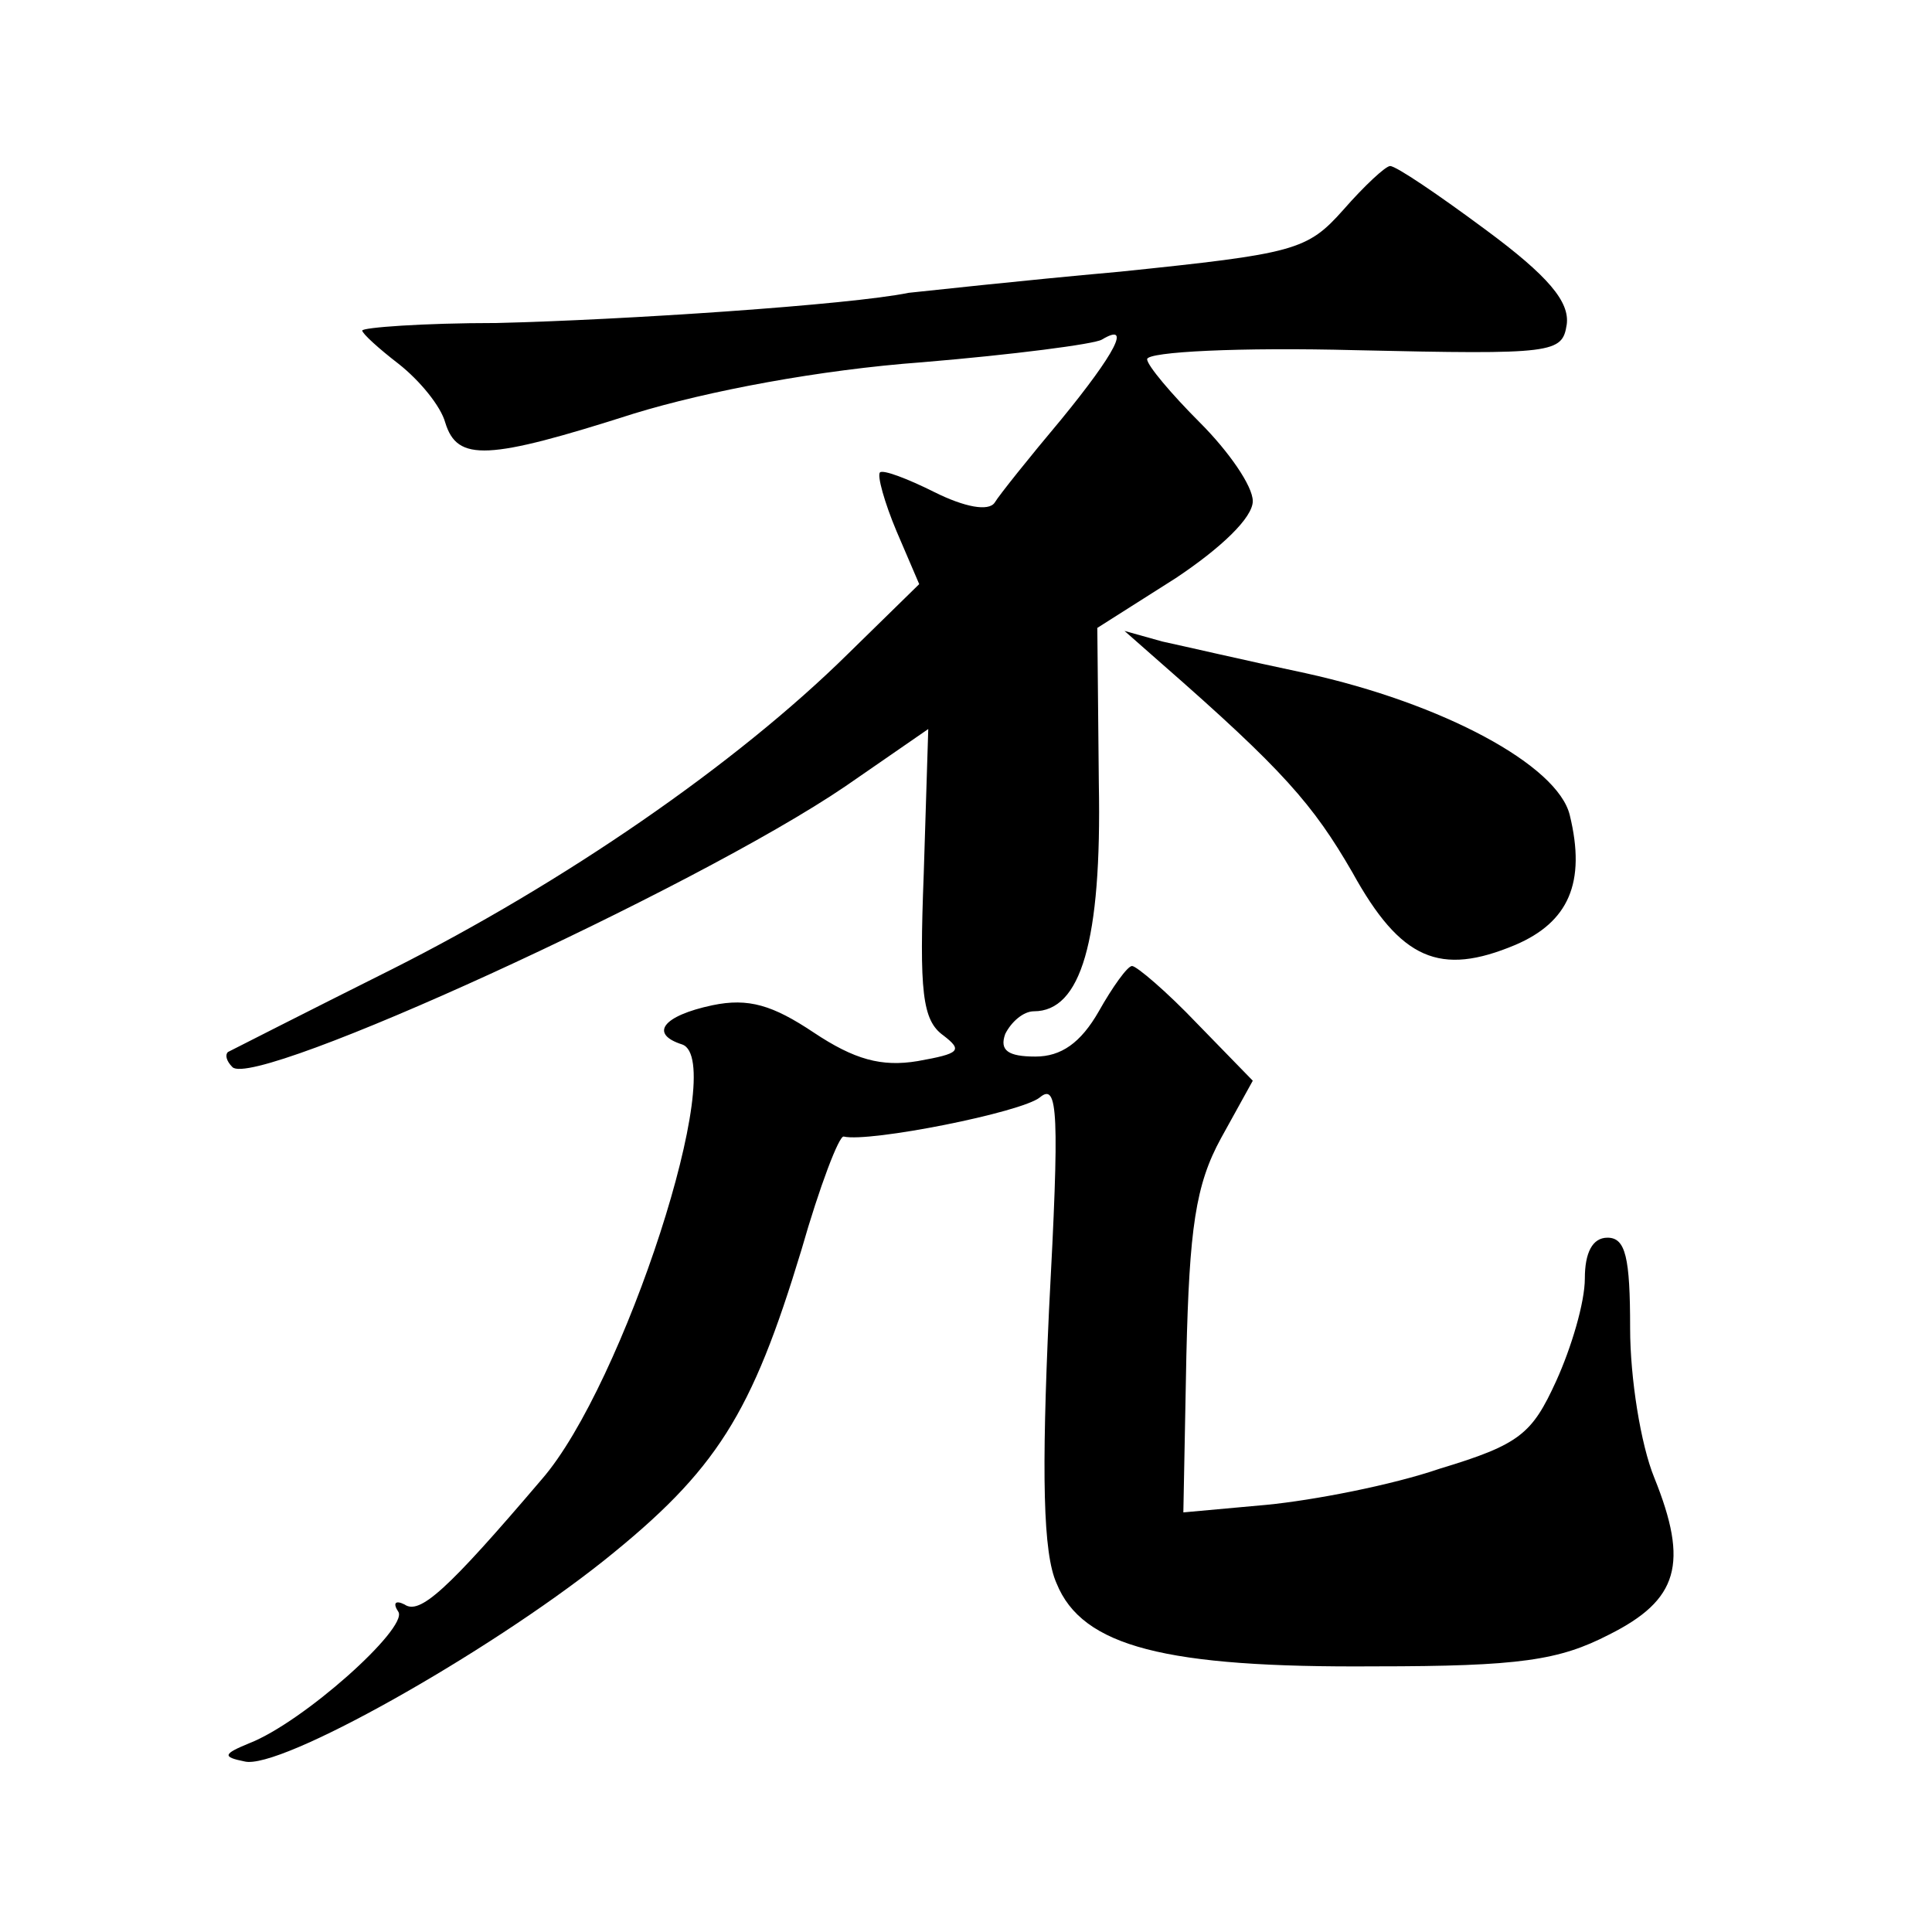
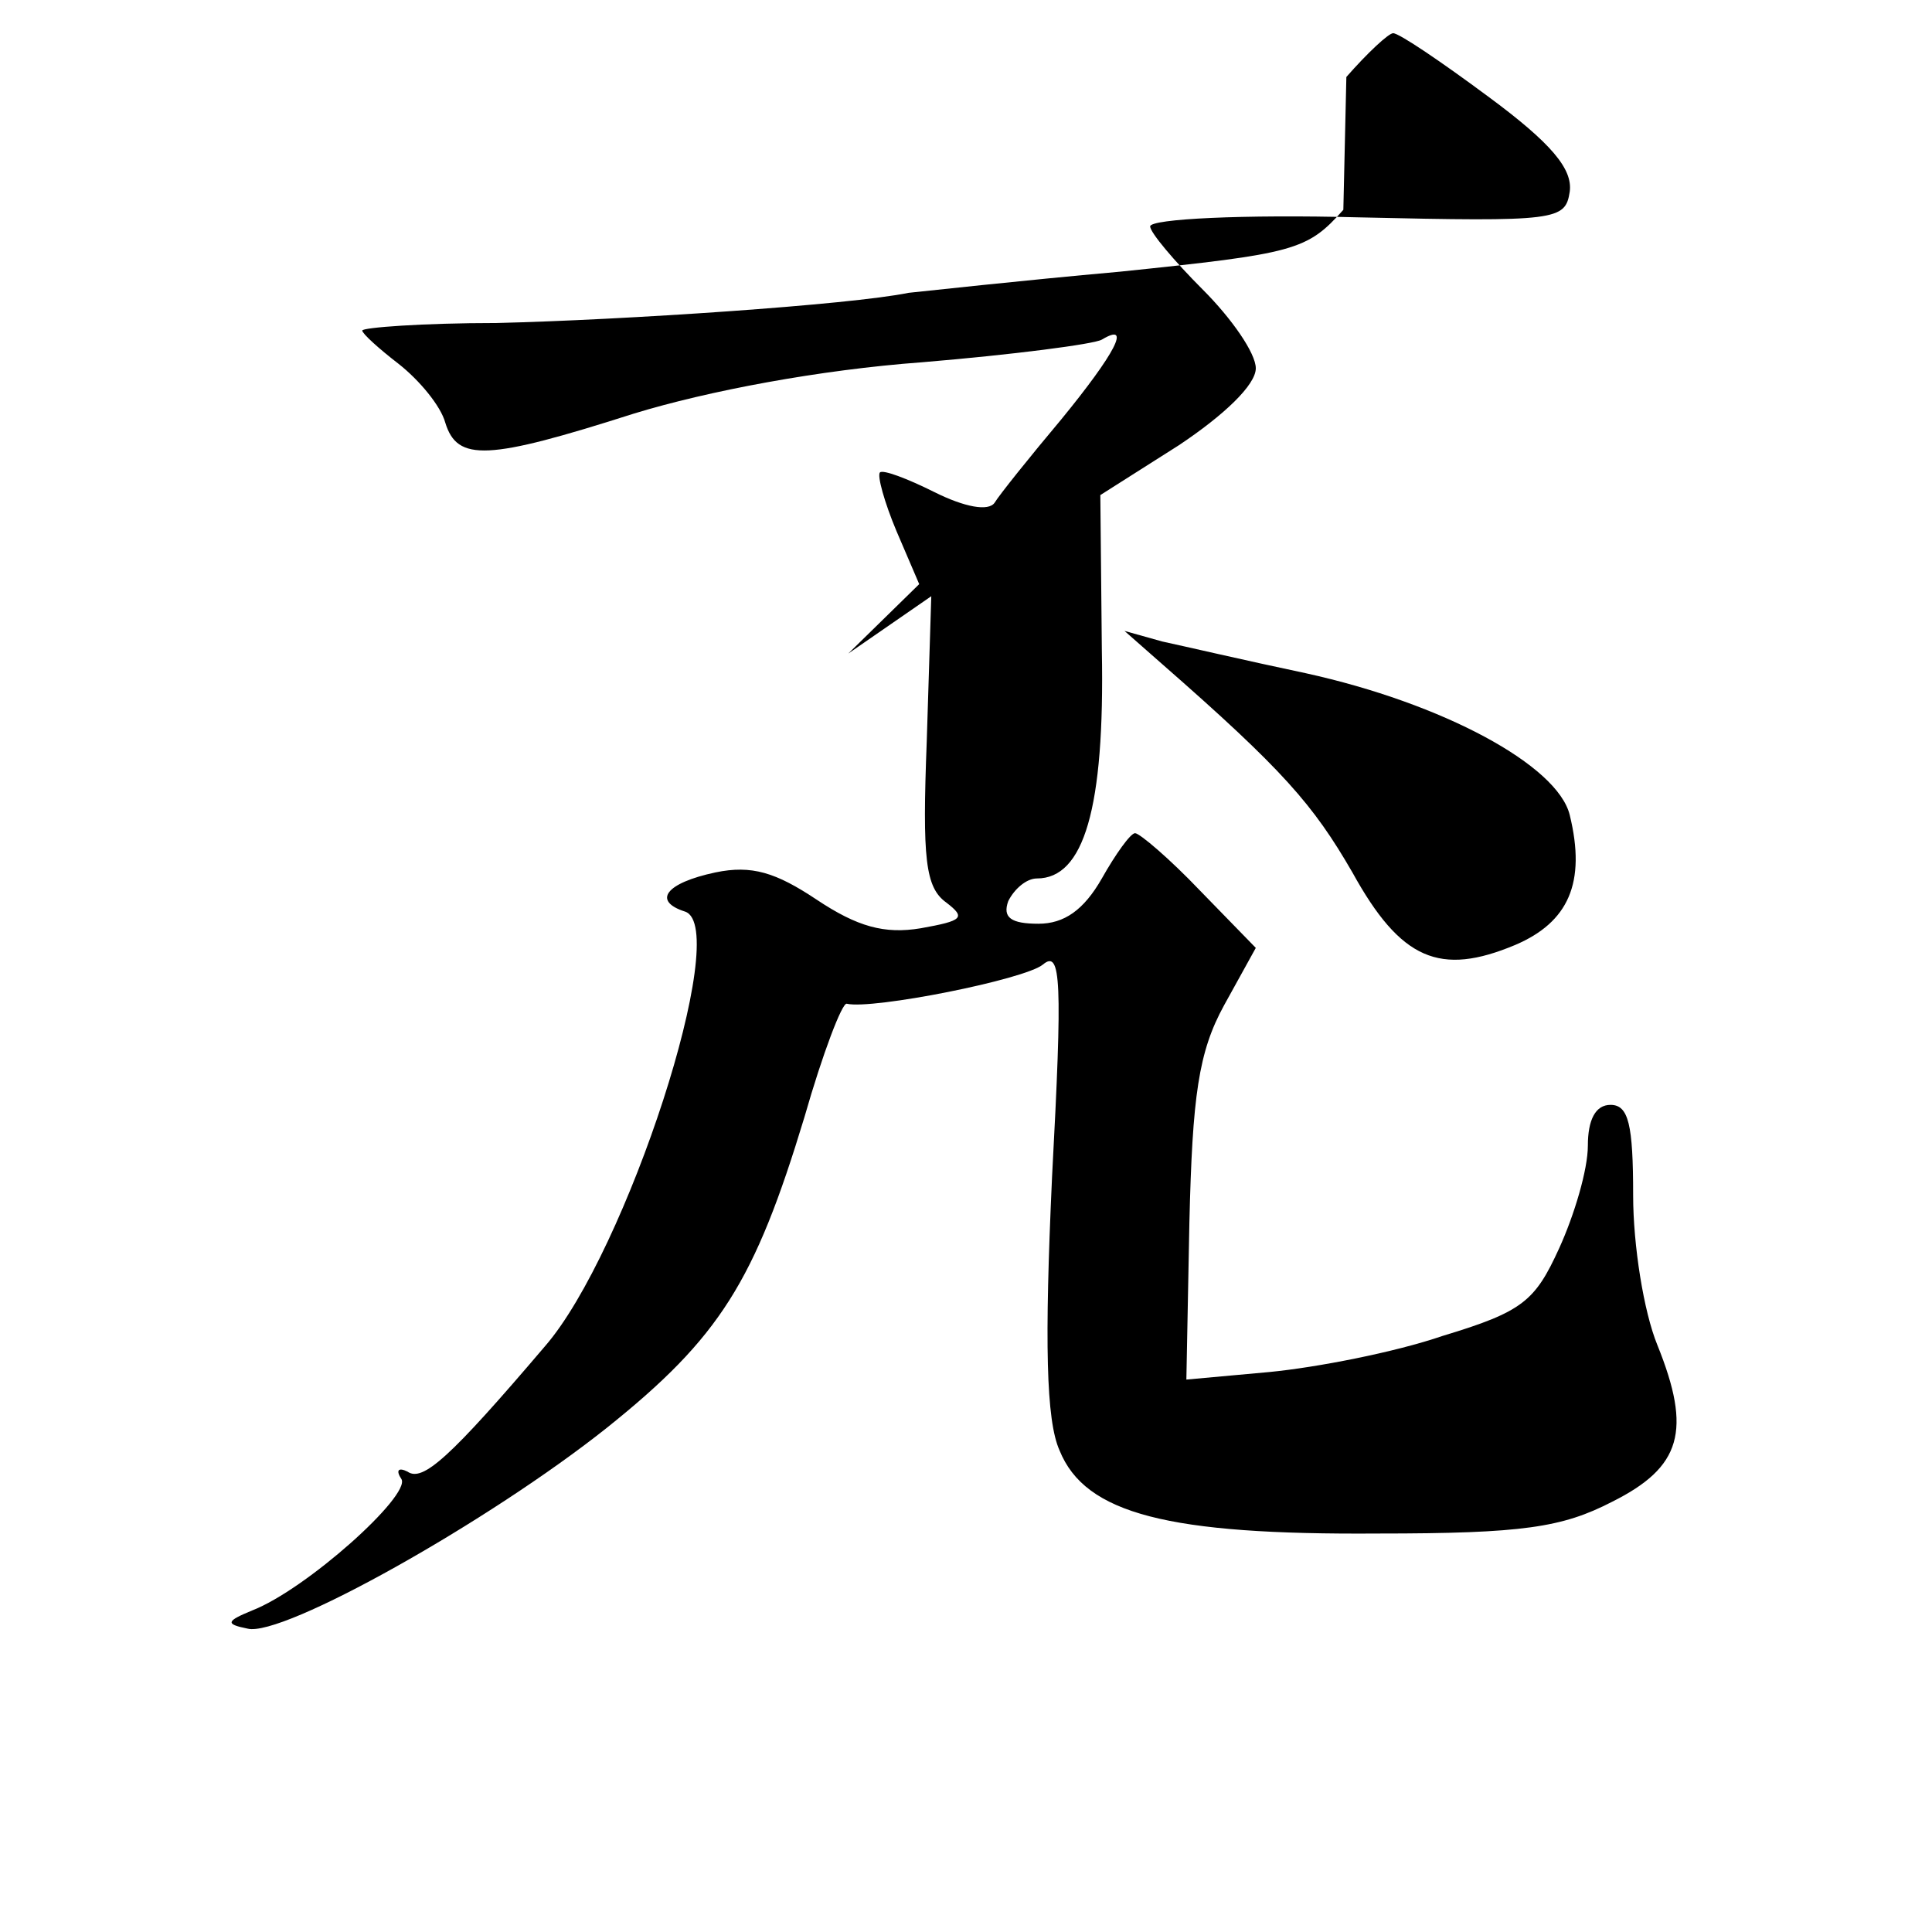
<svg xmlns="http://www.w3.org/2000/svg" version="1.0" width="128pt" height="128pt" viewBox="0 0 128 128" preserveAspectRatio="xMidYMid meet">
  <g transform="translate(0,128) scale(0.1,-0.1)" fill="#0" stroke="none">
-     <path d="M890 1141 c-24 -27 -32 -29 -148 -41 -67 -6 -130 -13 -140 -14 -39 -8 -189 -18 -273 -20 -49 0 -89 -3 -89 -5 0 -2 11 -12 24 -22 14 -11 28 -28 31 -39 8 -26 28 -25 125 6 49 15 123 29 191 34 60 5 114 12 119 15 20 12 9 -9 -27 -53 -21 -25 -41 -50 -44 -55 -4 -6 -20 -3 -40 7 -18 9 -34 15 -36 13 -2 -2 3 -20 11 -39 l15 -35 -47 -46 c-75 -74 -189 -152 -302 -209 -58 -29 -107 -54 -109 -55 -2 -2 -1 -6 3 -10 15 -15 306 118 406 186 l55 38 -3 -96 c-3 -78 -1 -97 13 -107 13 -10 11 -12 -17 -17 -24 -4 -42 1 -69 19 -27 18 -43 23 -67 18 -33 -7 -42 -19 -20 -26 31 -11 -39 -226 -93 -288 -63 -74 -81 -90 -91 -83 -6 3 -8 1 -4 -5 6 -11 -63 -73 -99 -87 -17 -7 -18 -9 -3 -12 23 -6 160 71 238 133 75 60 98 97 131 206 12 42 25 76 28 75 17 -4 118 16 130 26 12 10 13 -10 6 -141 -5 -109 -4 -161 5 -181 17 -42 72 -56 211 -55 96 0 122 4 155 21 46 23 53 47 30 104 -9 22 -16 66 -16 99 0 47 -3 60 -15 60 -10 0 -15 -10 -15 -27 0 -16 -9 -46 -19 -68 -16 -35 -24 -42 -77 -58 -32 -11 -84 -21 -115 -24 l-55 -5 2 104 c2 84 6 113 23 144 l21 38 -37 38 c-20 21 -40 38 -43 38 -3 0 -13 -14 -22 -30 -12 -21 -25 -30 -42 -30 -18 0 -24 4 -20 15 4 8 12 15 19 15 31 0 45 46 43 151 l-1 103 52 33 c30 20 51 40 51 51 0 10 -16 33 -35 52 -19 19 -35 38 -35 42 0 5 62 8 138 6 132 -3 137 -2 140 17 2 15 -12 32 -54 63 -31 23 -59 42 -63 42 -3 0 -17 -13 -31 -29z M770 840 c80 -70 100 -93 126 -138 32 -58 58 -69 108 -48 35 15 47 41 36 86 -8 33 -84 74 -175 94 -38 8 -81 18 -95 21 l-25 7 25 -22z" />
+     <path d="M890 1141 c-24 -27 -32 -29 -148 -41 -67 -6 -130 -13 -140 -14 -39 -8 -189 -18 -273 -20 -49 0 -89 -3 -89 -5 0 -2 11 -12 24 -22 14 -11 28 -28 31 -39 8 -26 28 -25 125 6 49 15 123 29 191 34 60 5 114 12 119 15 20 12 9 -9 -27 -53 -21 -25 -41 -50 -44 -55 -4 -6 -20 -3 -40 7 -18 9 -34 15 -36 13 -2 -2 3 -20 11 -39 l15 -35 -47 -46 l55 38 -3 -96 c-3 -78 -1 -97 13 -107 13 -10 11 -12 -17 -17 -24 -4 -42 1 -69 19 -27 18 -43 23 -67 18 -33 -7 -42 -19 -20 -26 31 -11 -39 -226 -93 -288 -63 -74 -81 -90 -91 -83 -6 3 -8 1 -4 -5 6 -11 -63 -73 -99 -87 -17 -7 -18 -9 -3 -12 23 -6 160 71 238 133 75 60 98 97 131 206 12 42 25 76 28 75 17 -4 118 16 130 26 12 10 13 -10 6 -141 -5 -109 -4 -161 5 -181 17 -42 72 -56 211 -55 96 0 122 4 155 21 46 23 53 47 30 104 -9 22 -16 66 -16 99 0 47 -3 60 -15 60 -10 0 -15 -10 -15 -27 0 -16 -9 -46 -19 -68 -16 -35 -24 -42 -77 -58 -32 -11 -84 -21 -115 -24 l-55 -5 2 104 c2 84 6 113 23 144 l21 38 -37 38 c-20 21 -40 38 -43 38 -3 0 -13 -14 -22 -30 -12 -21 -25 -30 -42 -30 -18 0 -24 4 -20 15 4 8 12 15 19 15 31 0 45 46 43 151 l-1 103 52 33 c30 20 51 40 51 51 0 10 -16 33 -35 52 -19 19 -35 38 -35 42 0 5 62 8 138 6 132 -3 137 -2 140 17 2 15 -12 32 -54 63 -31 23 -59 42 -63 42 -3 0 -17 -13 -31 -29z M770 840 c80 -70 100 -93 126 -138 32 -58 58 -69 108 -48 35 15 47 41 36 86 -8 33 -84 74 -175 94 -38 8 -81 18 -95 21 l-25 7 25 -22z" />
  </g>
</svg>